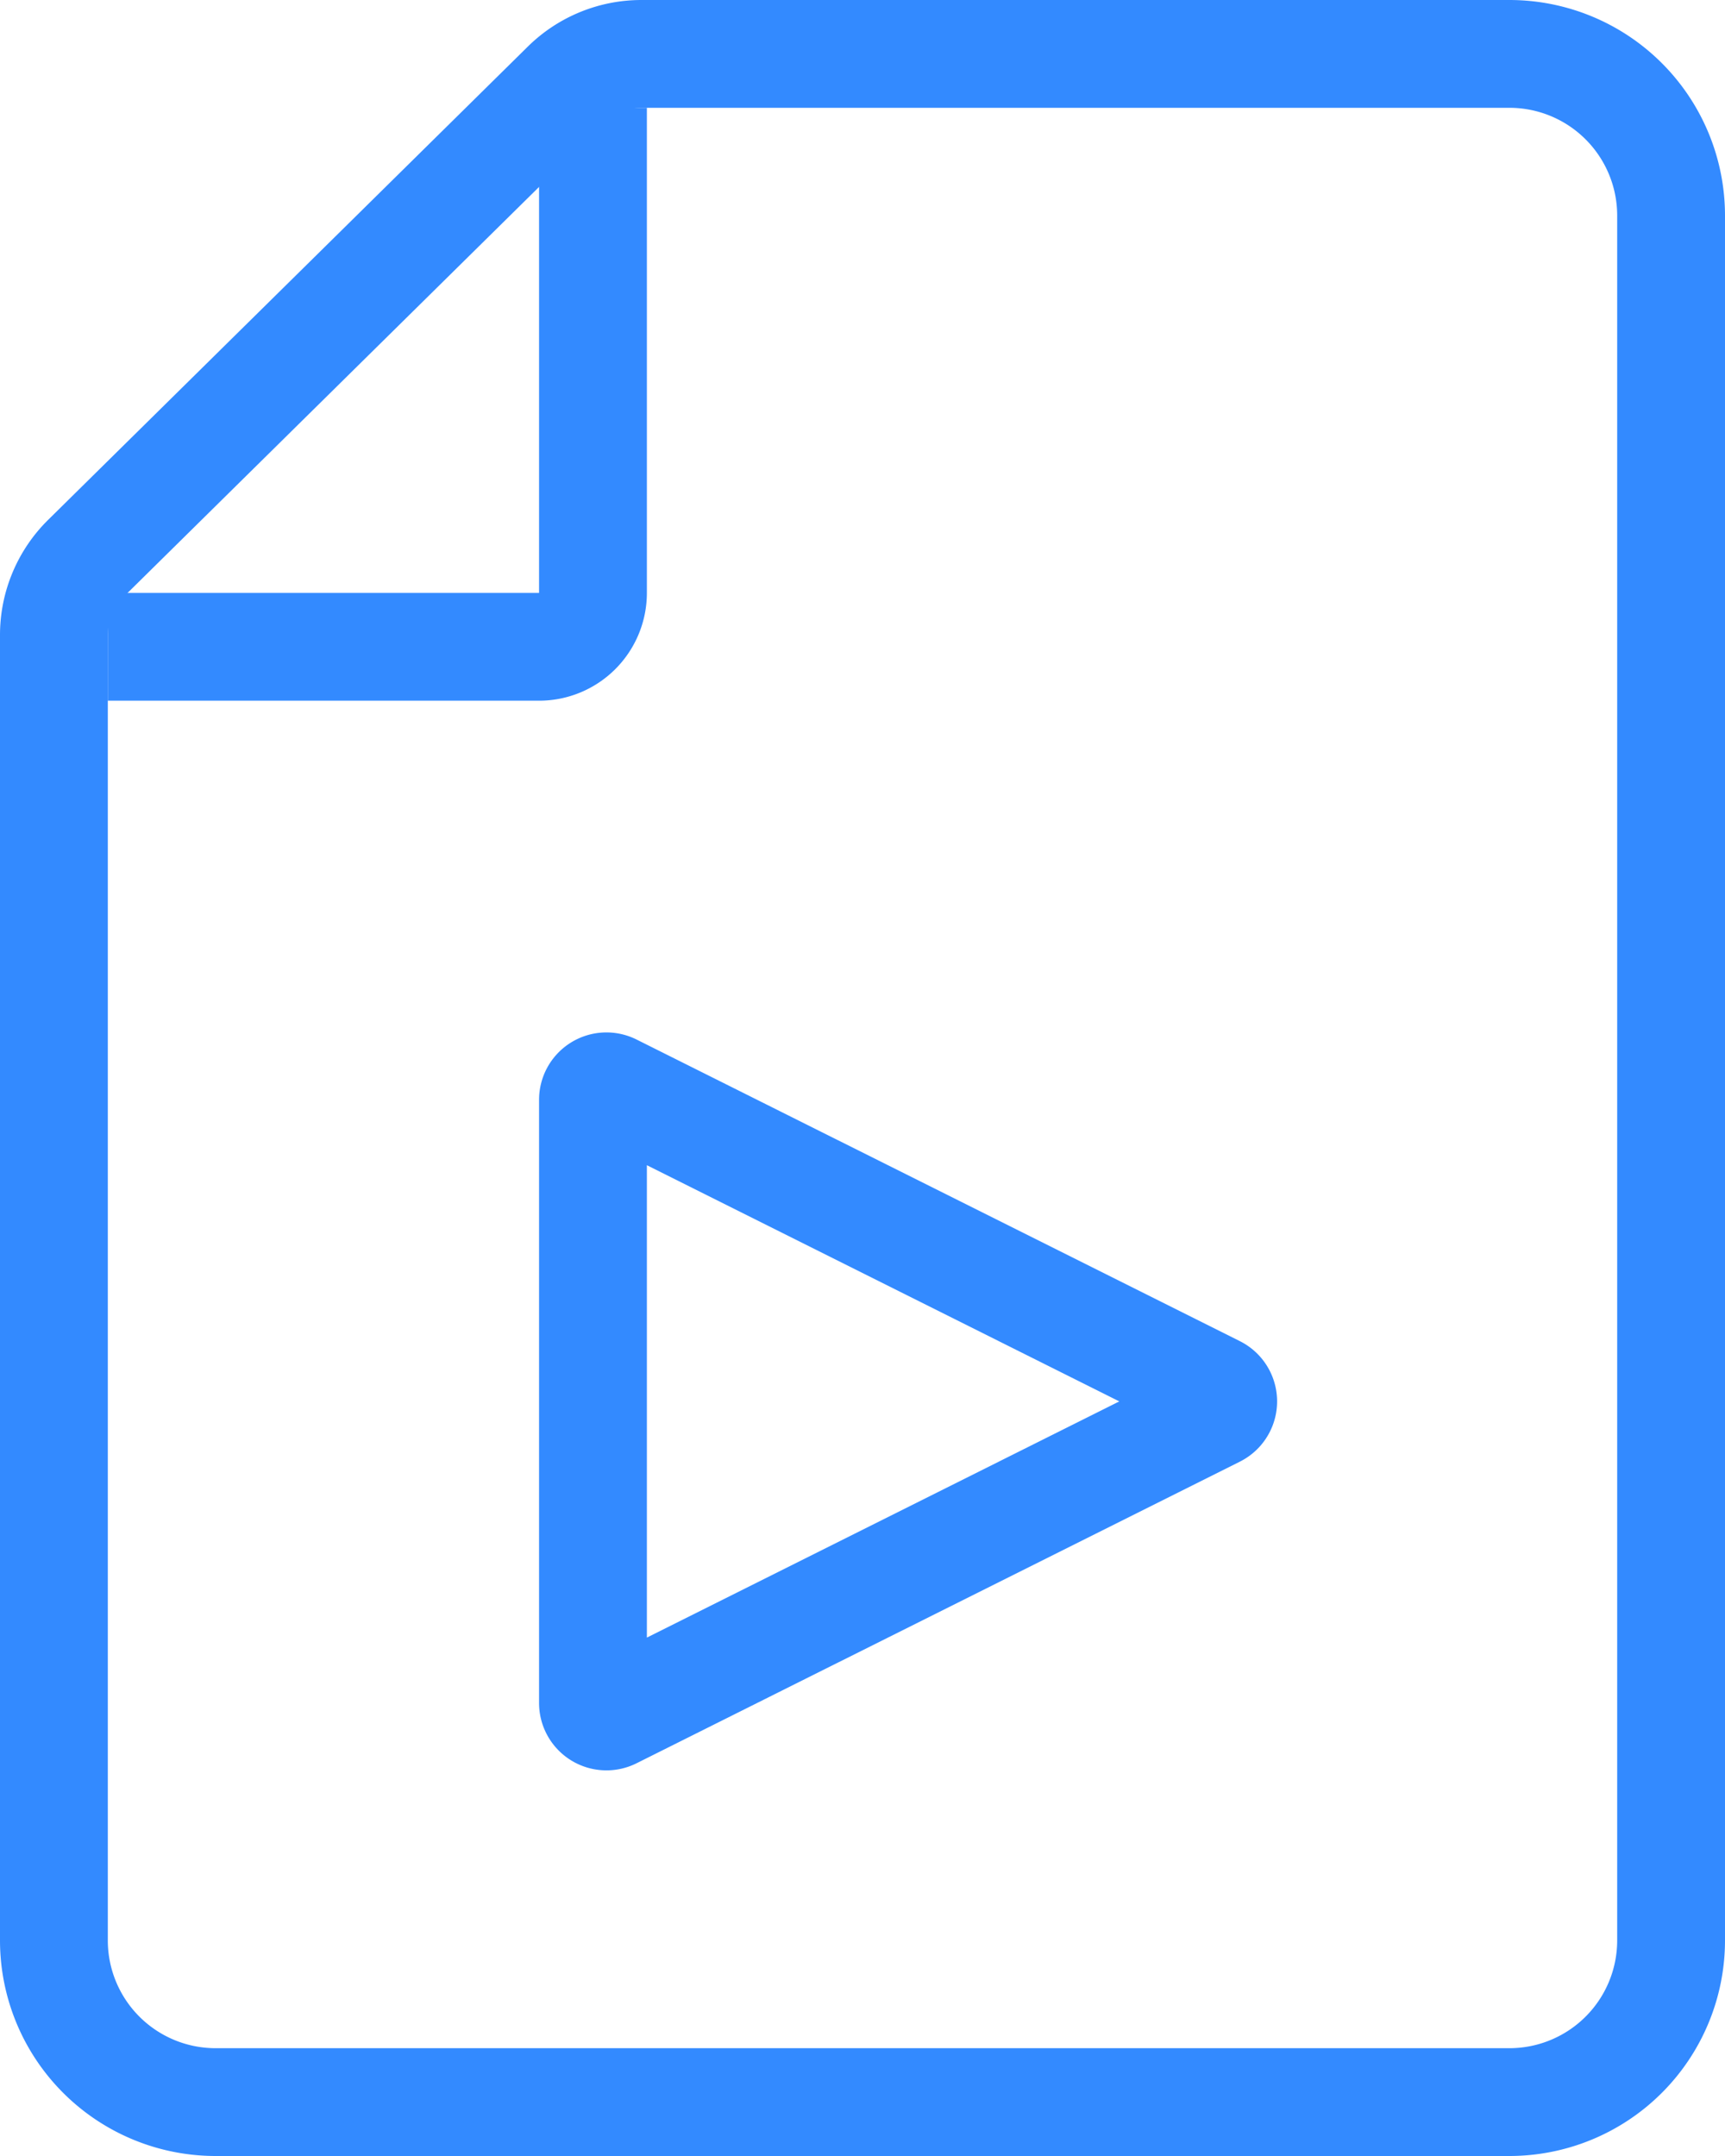
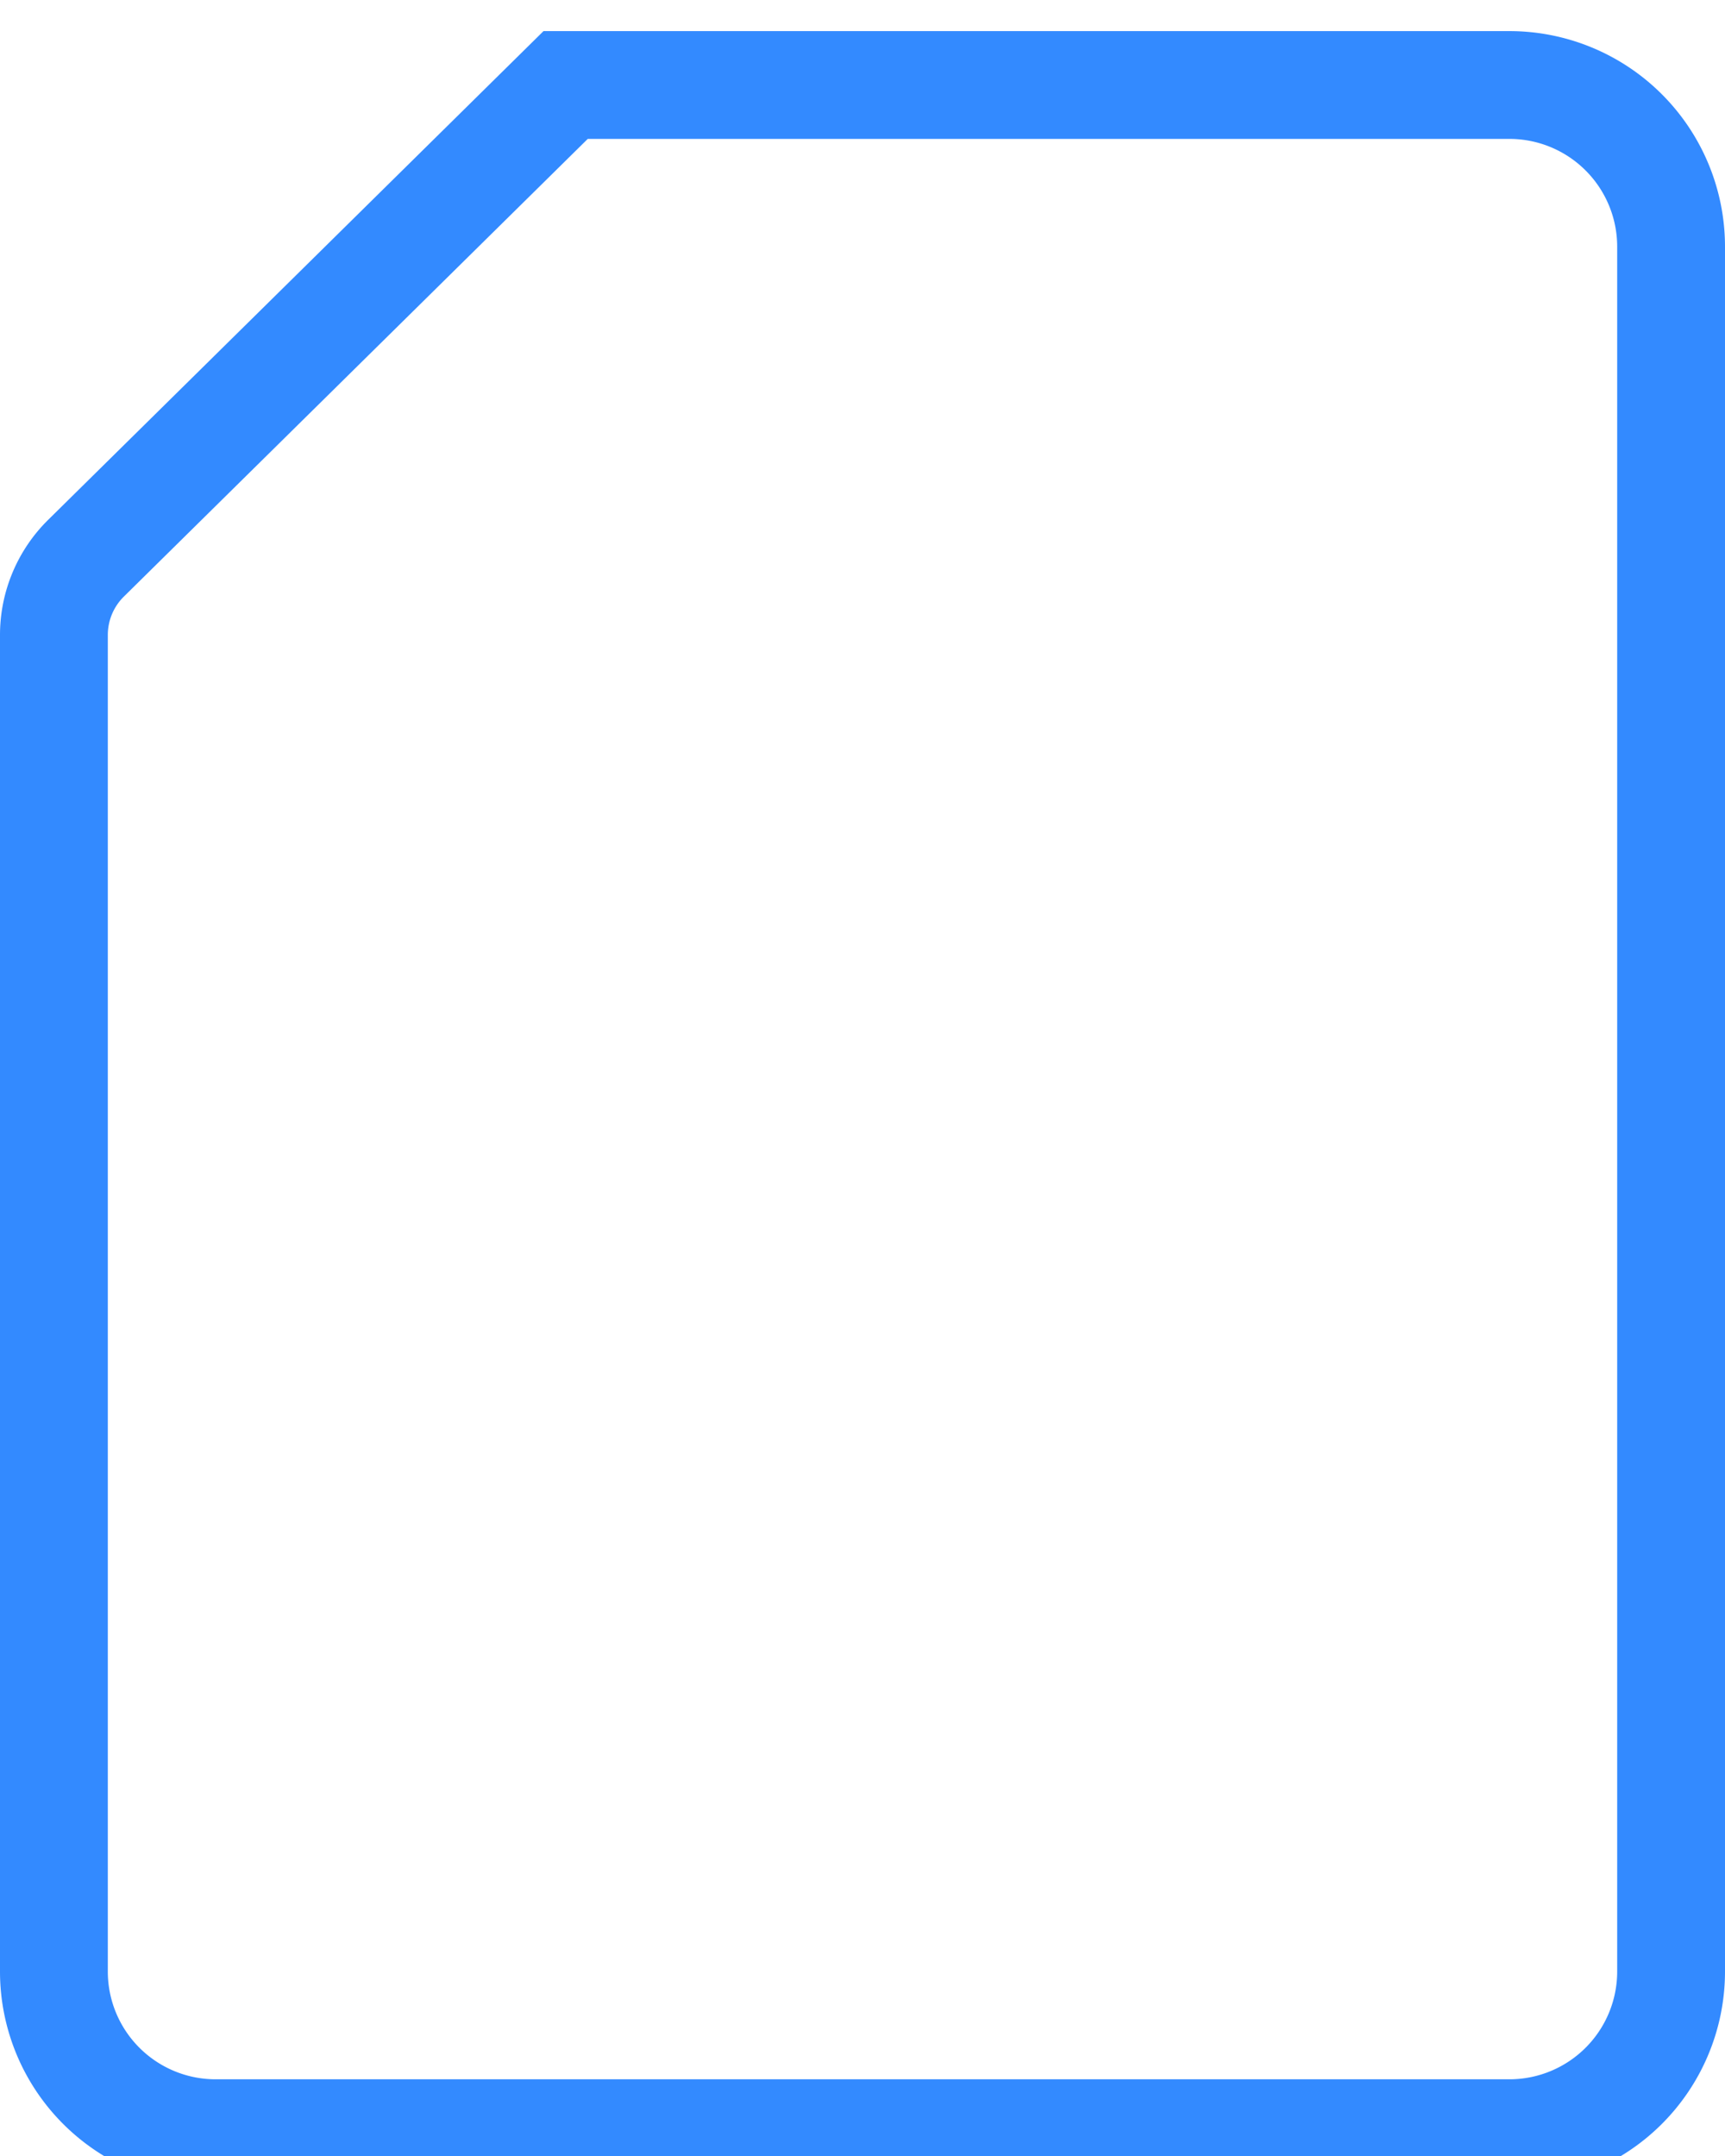
<svg xmlns="http://www.w3.org/2000/svg" width="32" height="40" fill="none">
-   <path d="m1.595 10.357 8.898-8.78A2 2 0 0 1 11.898 1H28a3 3 0 0 1 3 3v32a3 3 0 0 1-3 3H4a3 3 0 0 1-3-3V11.78a2 2 0 0 1 .595-1.423Z" stroke="#338AFF" stroke-width="2" />
-   <path d="M11 2v9a1 1 0 0 1-1 1H2m9 19.596V20.404a.25.25 0 0 1 .362-.223l11.19 5.595a.25.25 0 0 1 0 .448l-11.19 5.595a.25.25 0 0 1-.362-.223Z" stroke="#338AFF" stroke-width="2" />
+   <path d="m1.595 10.357 8.898-8.78H28a3 3 0 0 1 3 3v32a3 3 0 0 1-3 3H4a3 3 0 0 1-3-3V11.78a2 2 0 0 1 .595-1.423Z" stroke="#338AFF" stroke-width="2" />
</svg>